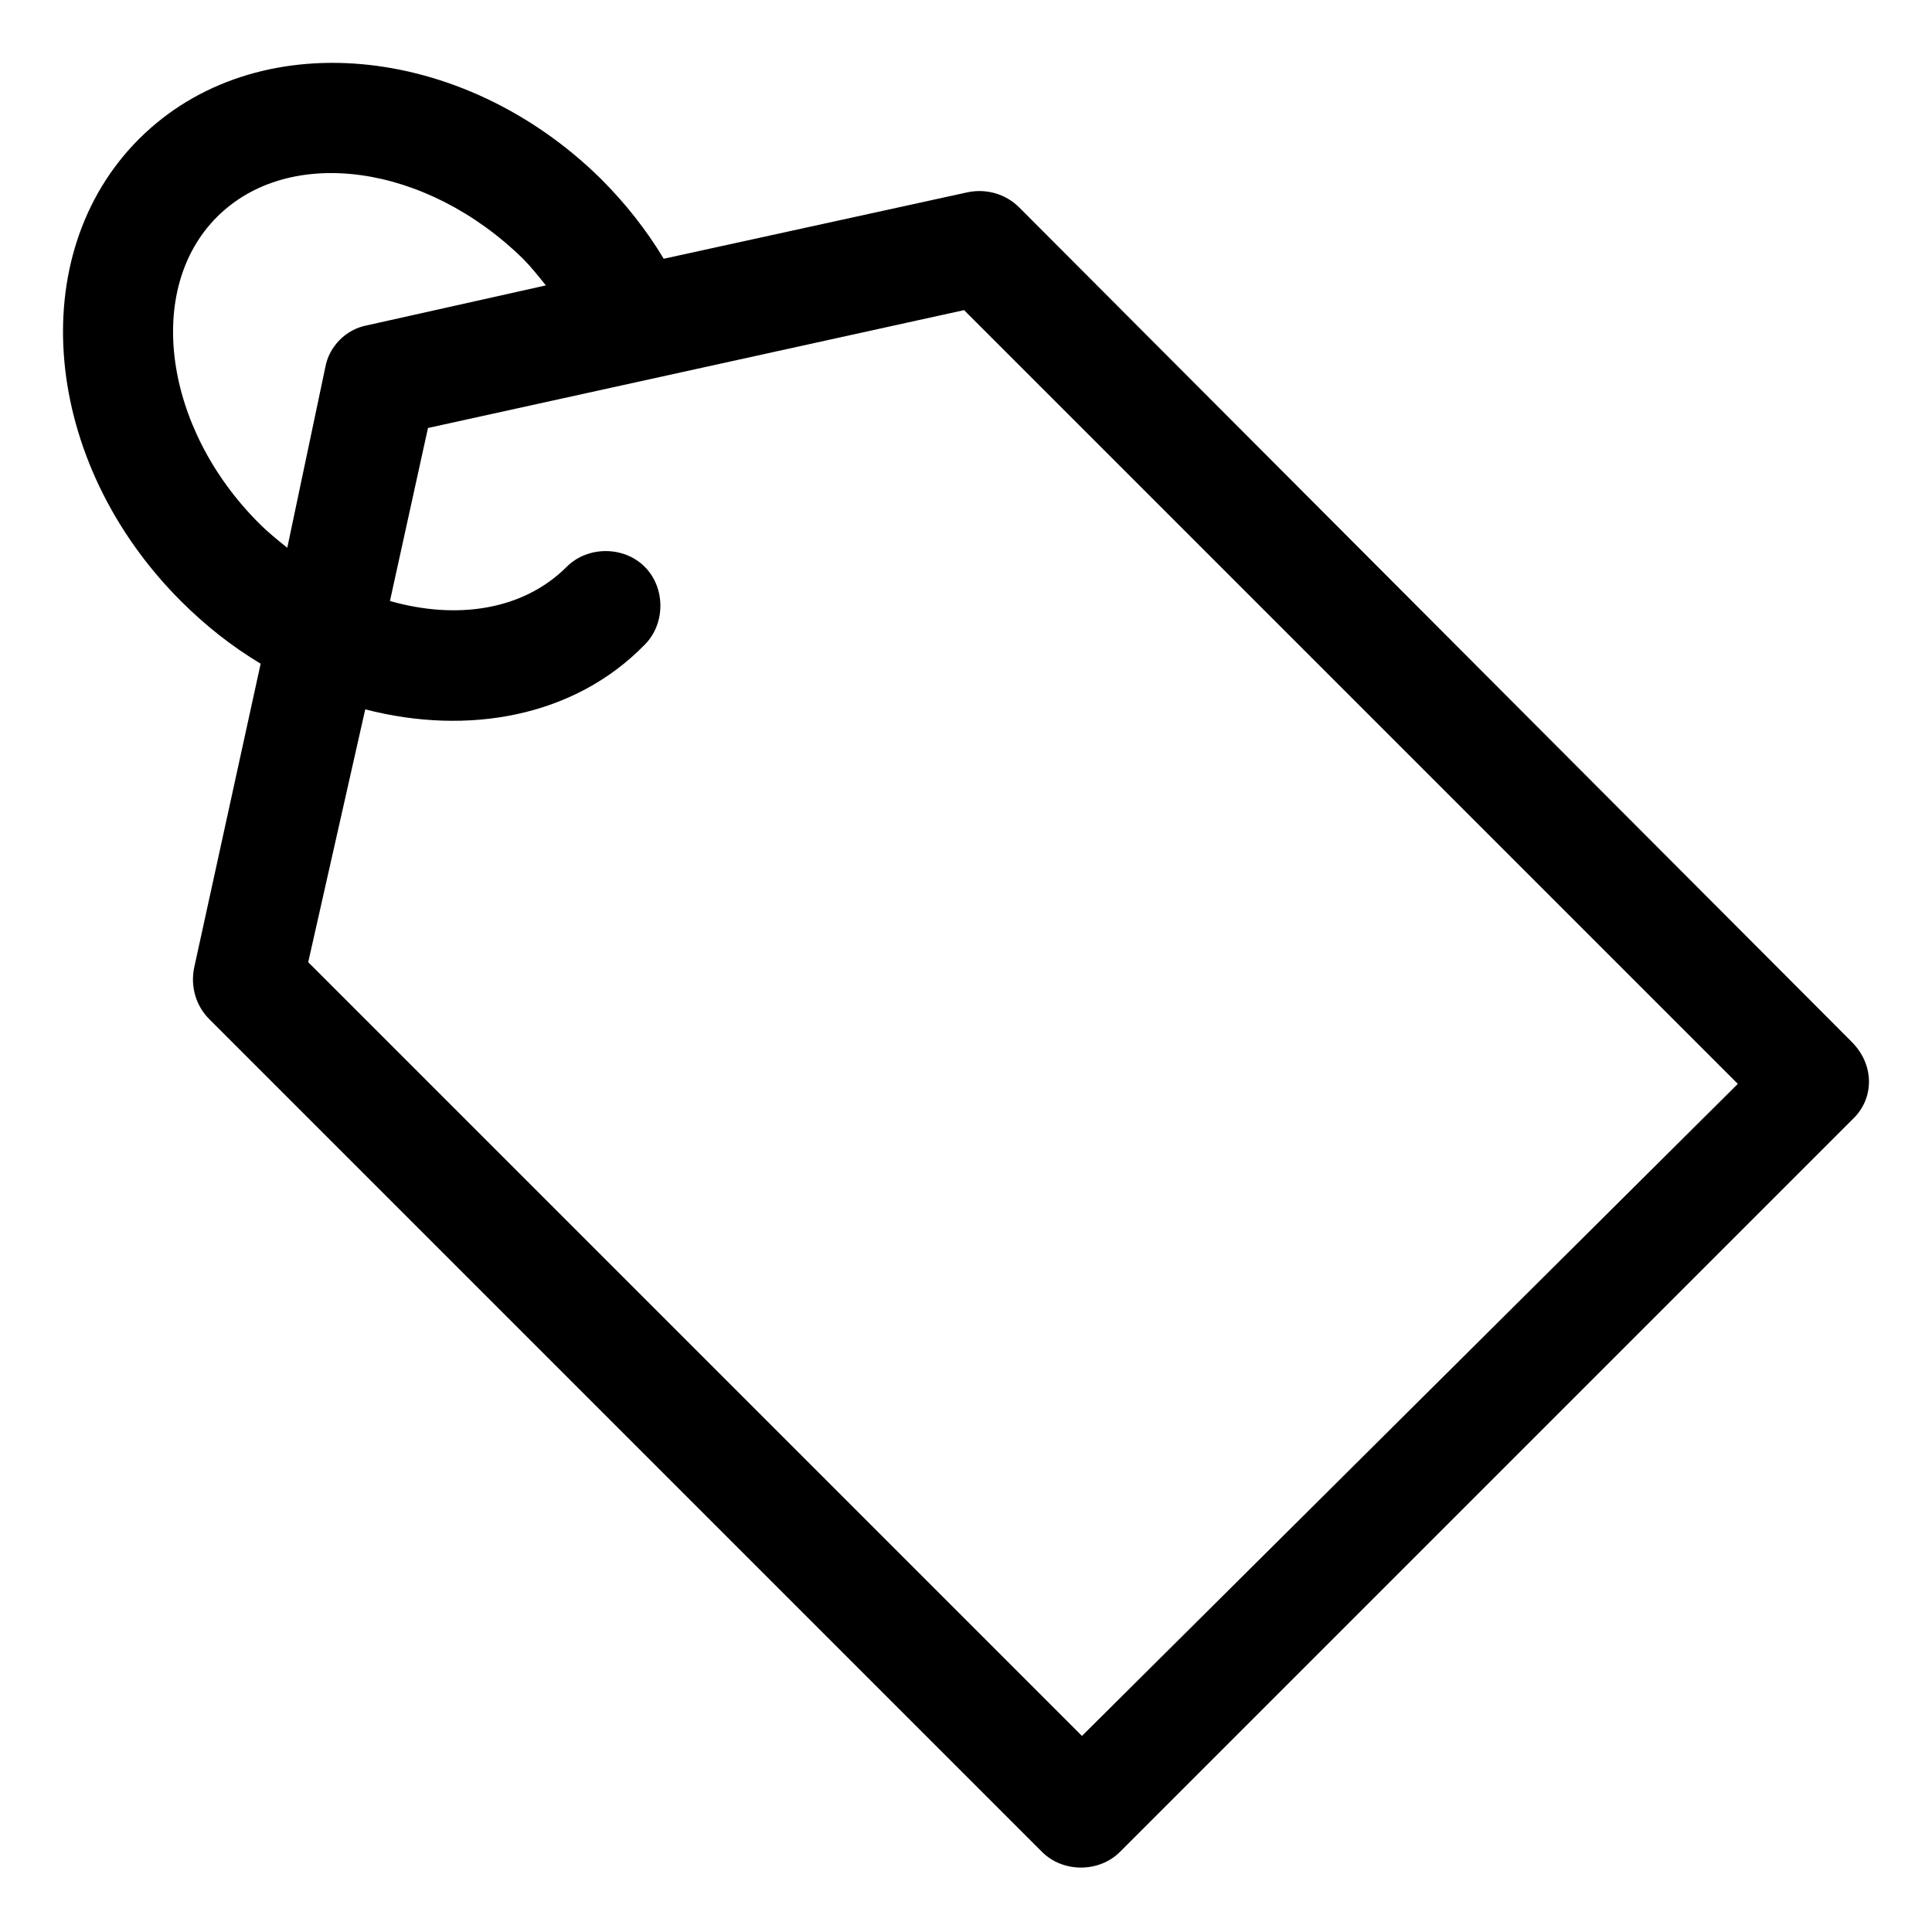
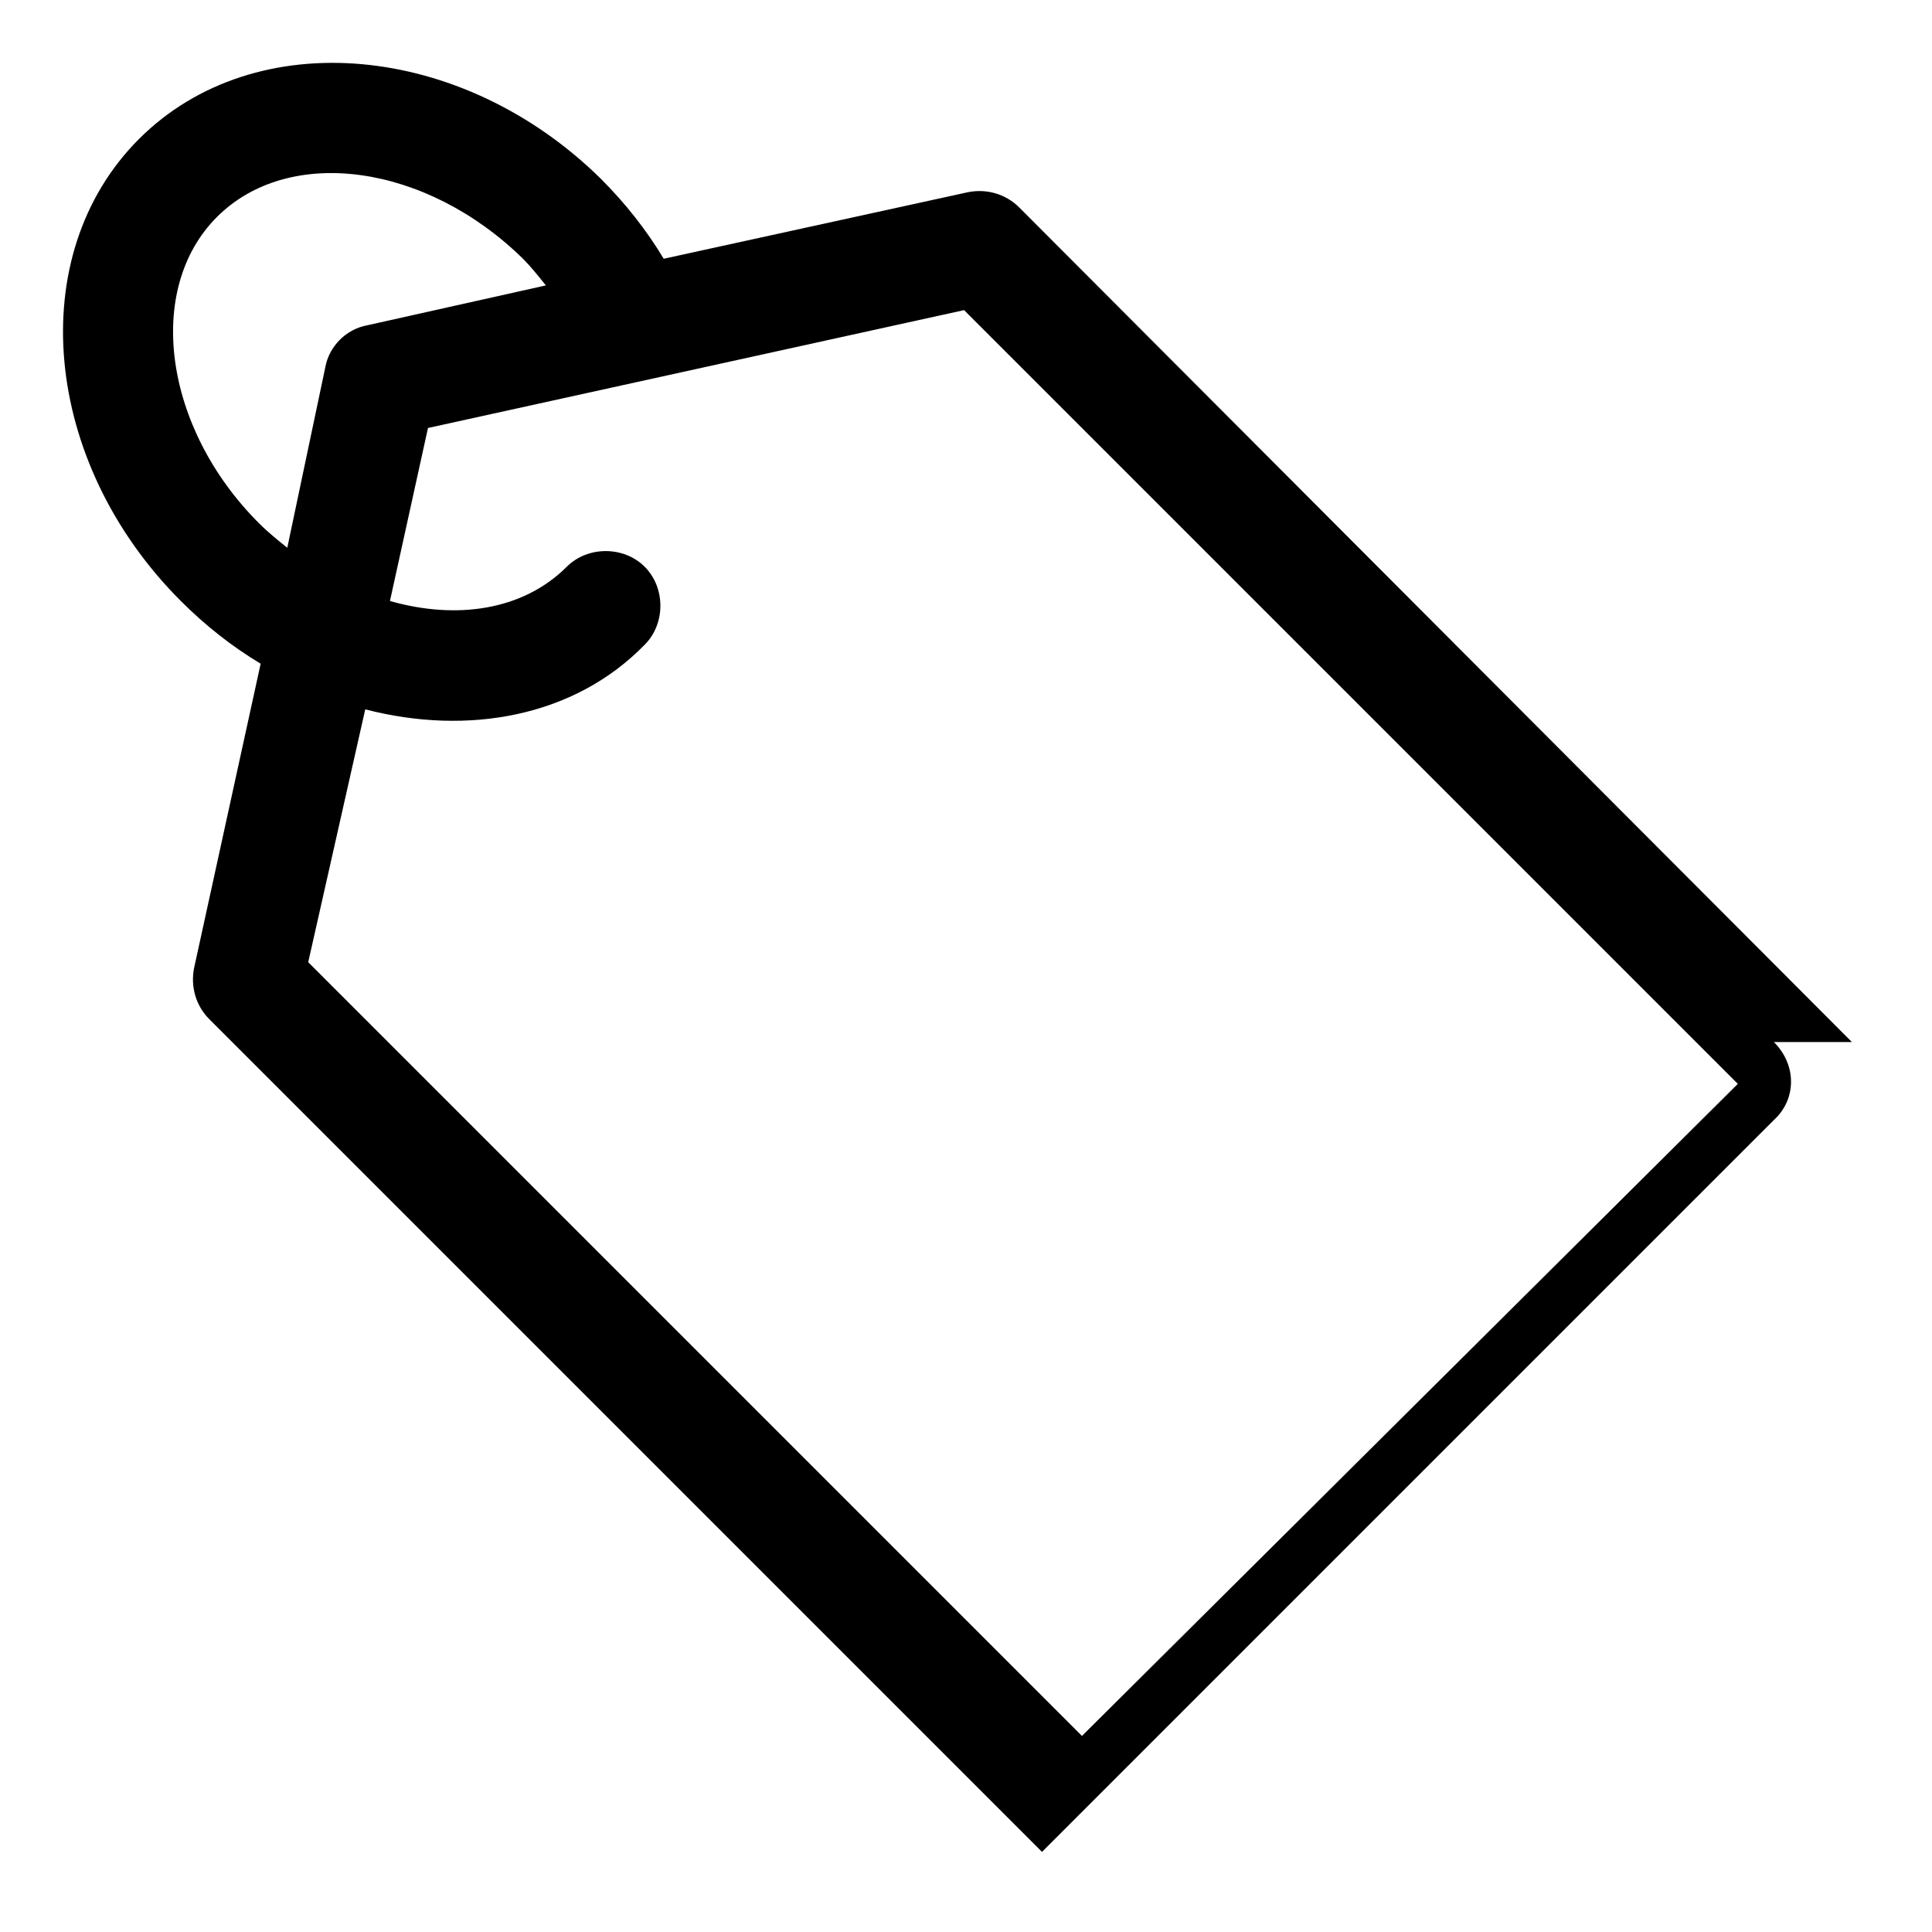
<svg xmlns="http://www.w3.org/2000/svg" fill="#000000" width="800px" height="800px" version="1.1" viewBox="144 144 512 512">
-   <path d="m634.77 420.15-220.67-221.18c-3.527-3.527-8.566-5.039-13.602-4.031l-80.609 17.633c-4.535-7.559-10.078-14.609-16.625-21.16-36.781-36.27-91.695-41.309-122.43-10.578-30.73 30.73-25.695 85.648 11.082 122.43 6.551 6.551 13.602 12.09 21.16 16.625l-17.633 80.609c-1.008 5.039 0.504 10.078 4.031 13.602l220.67 220.67c5.543 5.543 15.113 5.543 20.656 0l193.96-193.96c6.047-5.543 6.047-14.613 0-20.656zm-422.19-137.54c-25.191-25.191-30.23-61.969-11.082-81.113 19.145-19.145 55.418-14.105 81.113 11.082 2.016 2.016 4.031 4.535 6.047 7.055l-47.359 10.578c-5.543 1.008-10.078 5.543-11.082 11.082l-10.082 47.867c-2.516-2.016-5.035-4.031-7.555-6.551zm218.15 321.43-205.05-205.05 15.113-67.008c27.207 7.055 55.418 2.016 74.059-17.129 5.543-5.543 5.543-15.113 0-20.656-5.543-5.543-15.113-5.543-20.656 0-11.586 11.586-29.223 14.105-46.855 9.07l10.078-45.848 142.07-31.234 205.05 205.05z" />
+   <path d="m634.77 420.15-220.67-221.18c-3.527-3.527-8.566-5.039-13.602-4.031l-80.609 17.633c-4.535-7.559-10.078-14.609-16.625-21.16-36.781-36.27-91.695-41.309-122.43-10.578-30.73 30.73-25.695 85.648 11.082 122.43 6.551 6.551 13.602 12.09 21.16 16.625l-17.633 80.609c-1.008 5.039 0.504 10.078 4.031 13.602l220.67 220.67l193.96-193.96c6.047-5.543 6.047-14.613 0-20.656zm-422.19-137.54c-25.191-25.191-30.23-61.969-11.082-81.113 19.145-19.145 55.418-14.105 81.113 11.082 2.016 2.016 4.031 4.535 6.047 7.055l-47.359 10.578c-5.543 1.008-10.078 5.543-11.082 11.082l-10.082 47.867c-2.516-2.016-5.035-4.031-7.555-6.551zm218.15 321.43-205.05-205.05 15.113-67.008c27.207 7.055 55.418 2.016 74.059-17.129 5.543-5.543 5.543-15.113 0-20.656-5.543-5.543-15.113-5.543-20.656 0-11.586 11.586-29.223 14.105-46.855 9.07l10.078-45.848 142.07-31.234 205.05 205.05z" />
</svg>